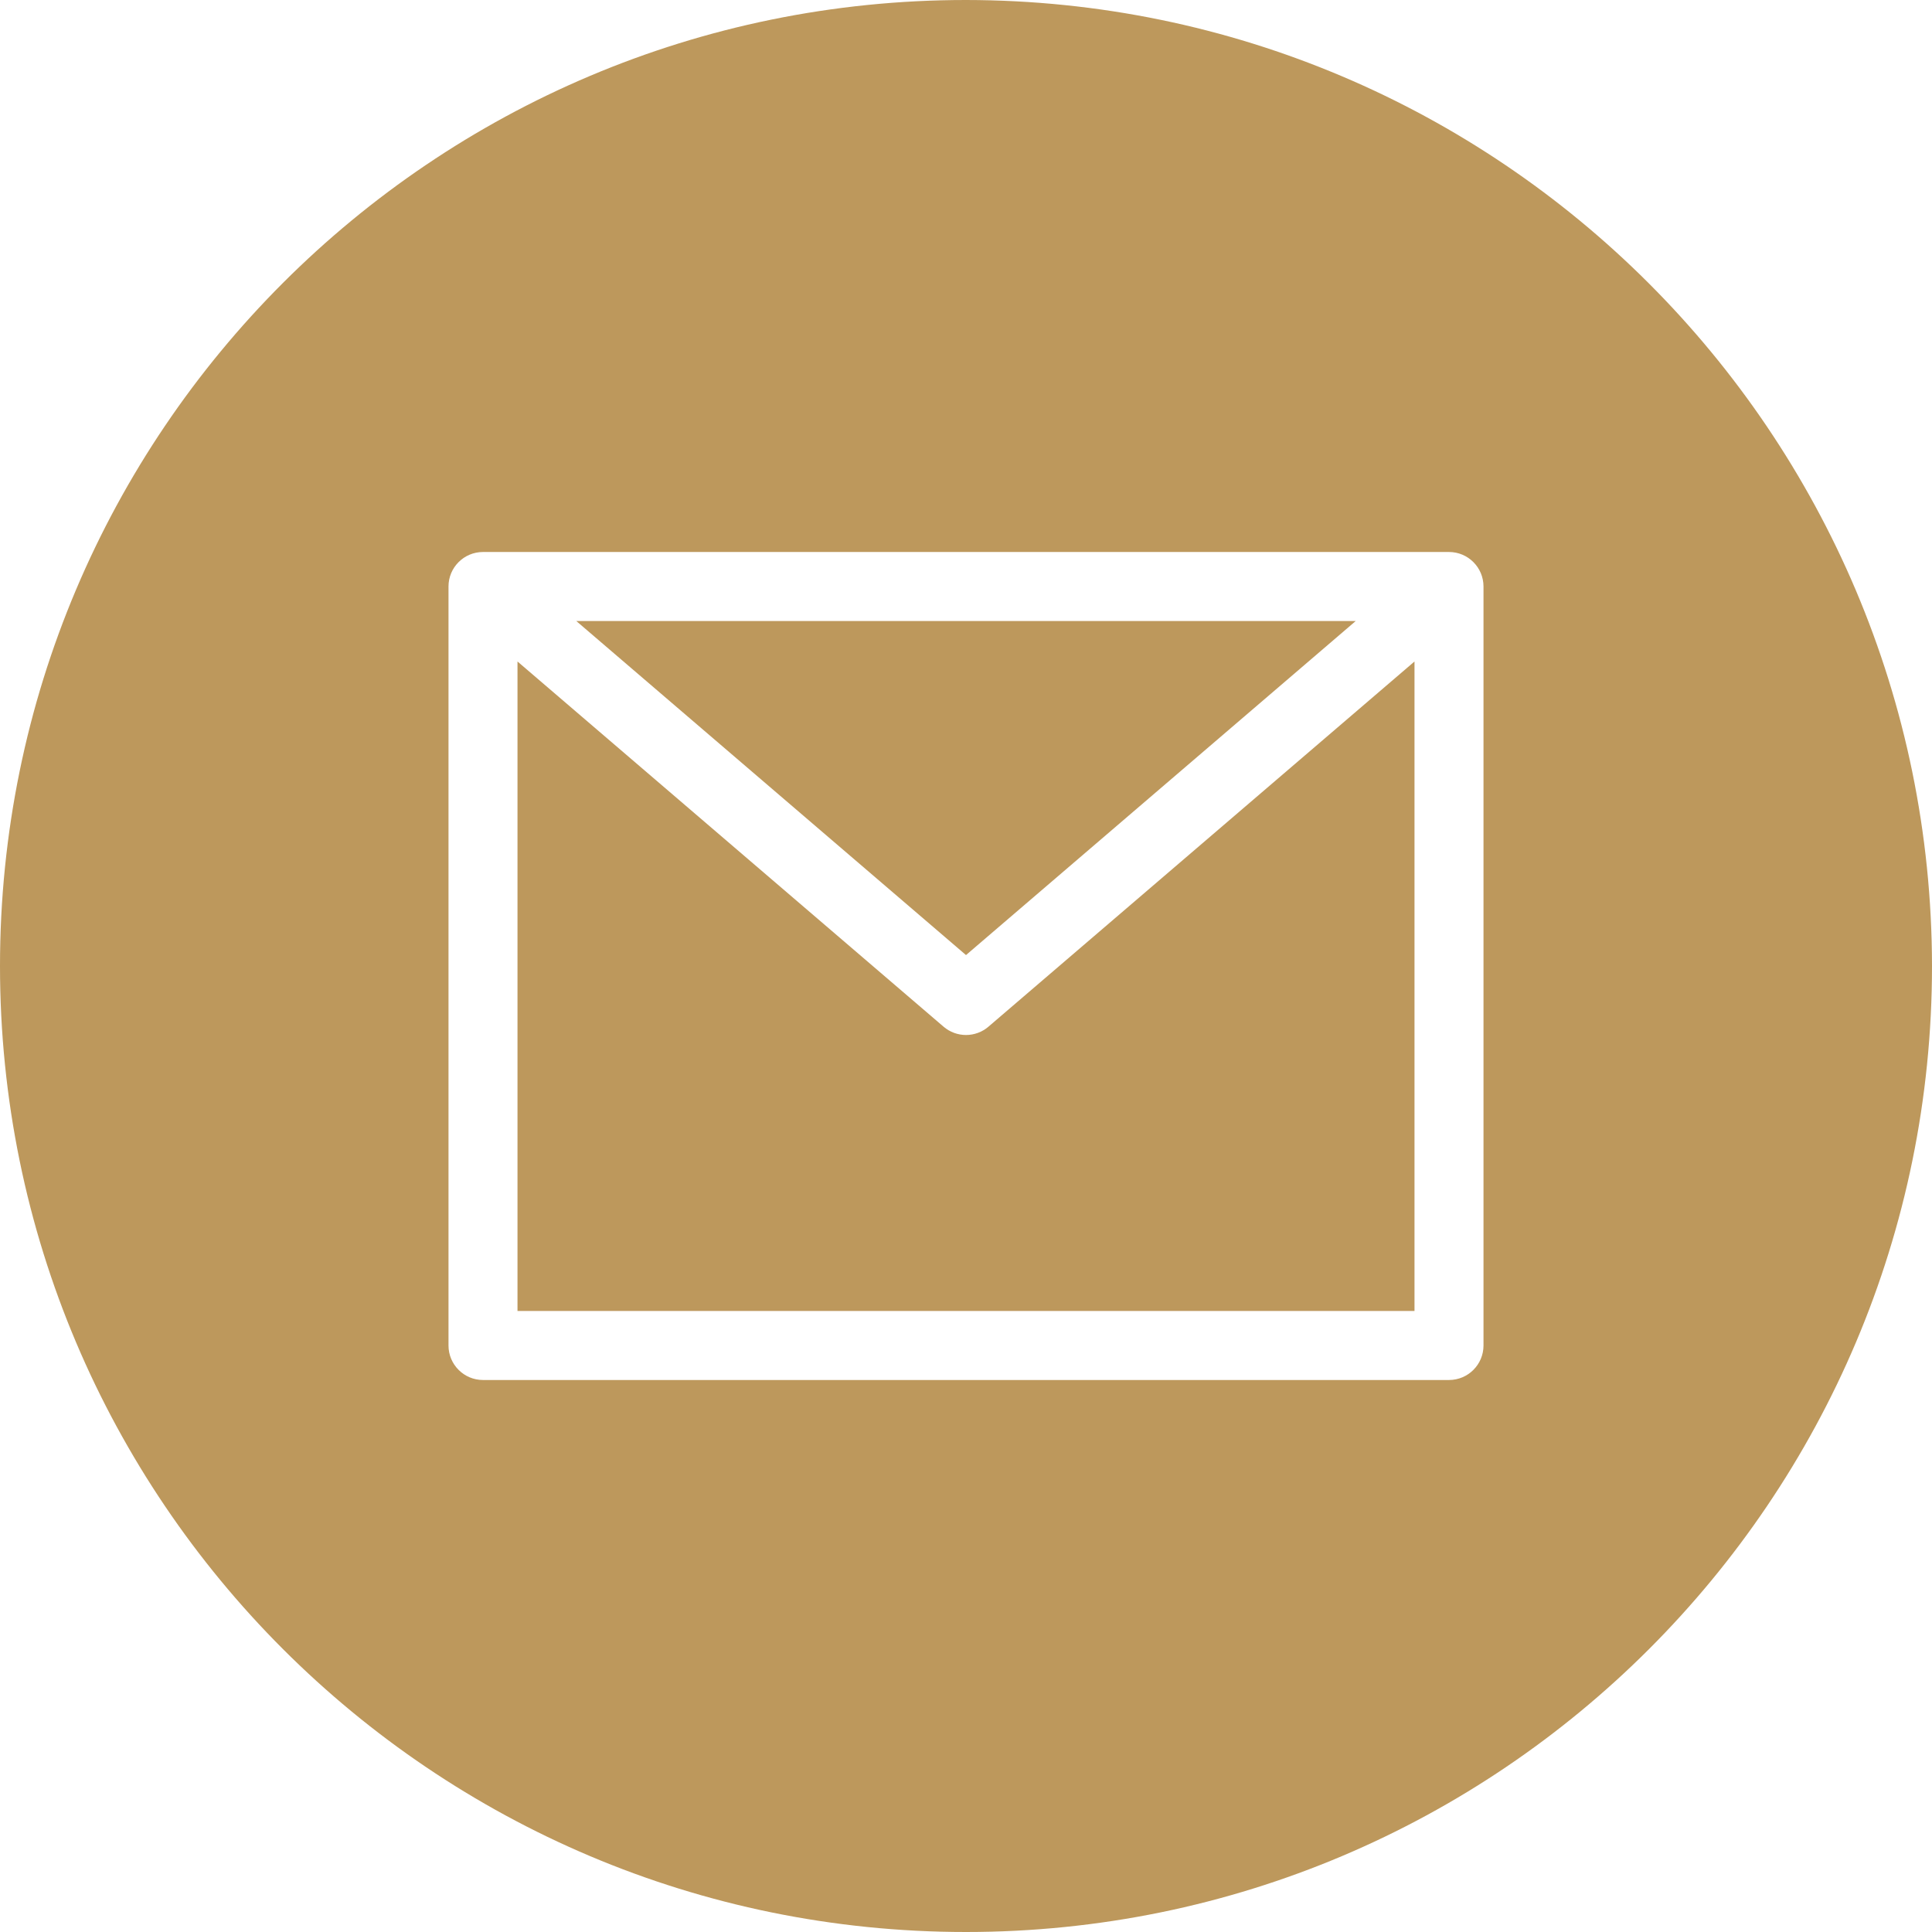
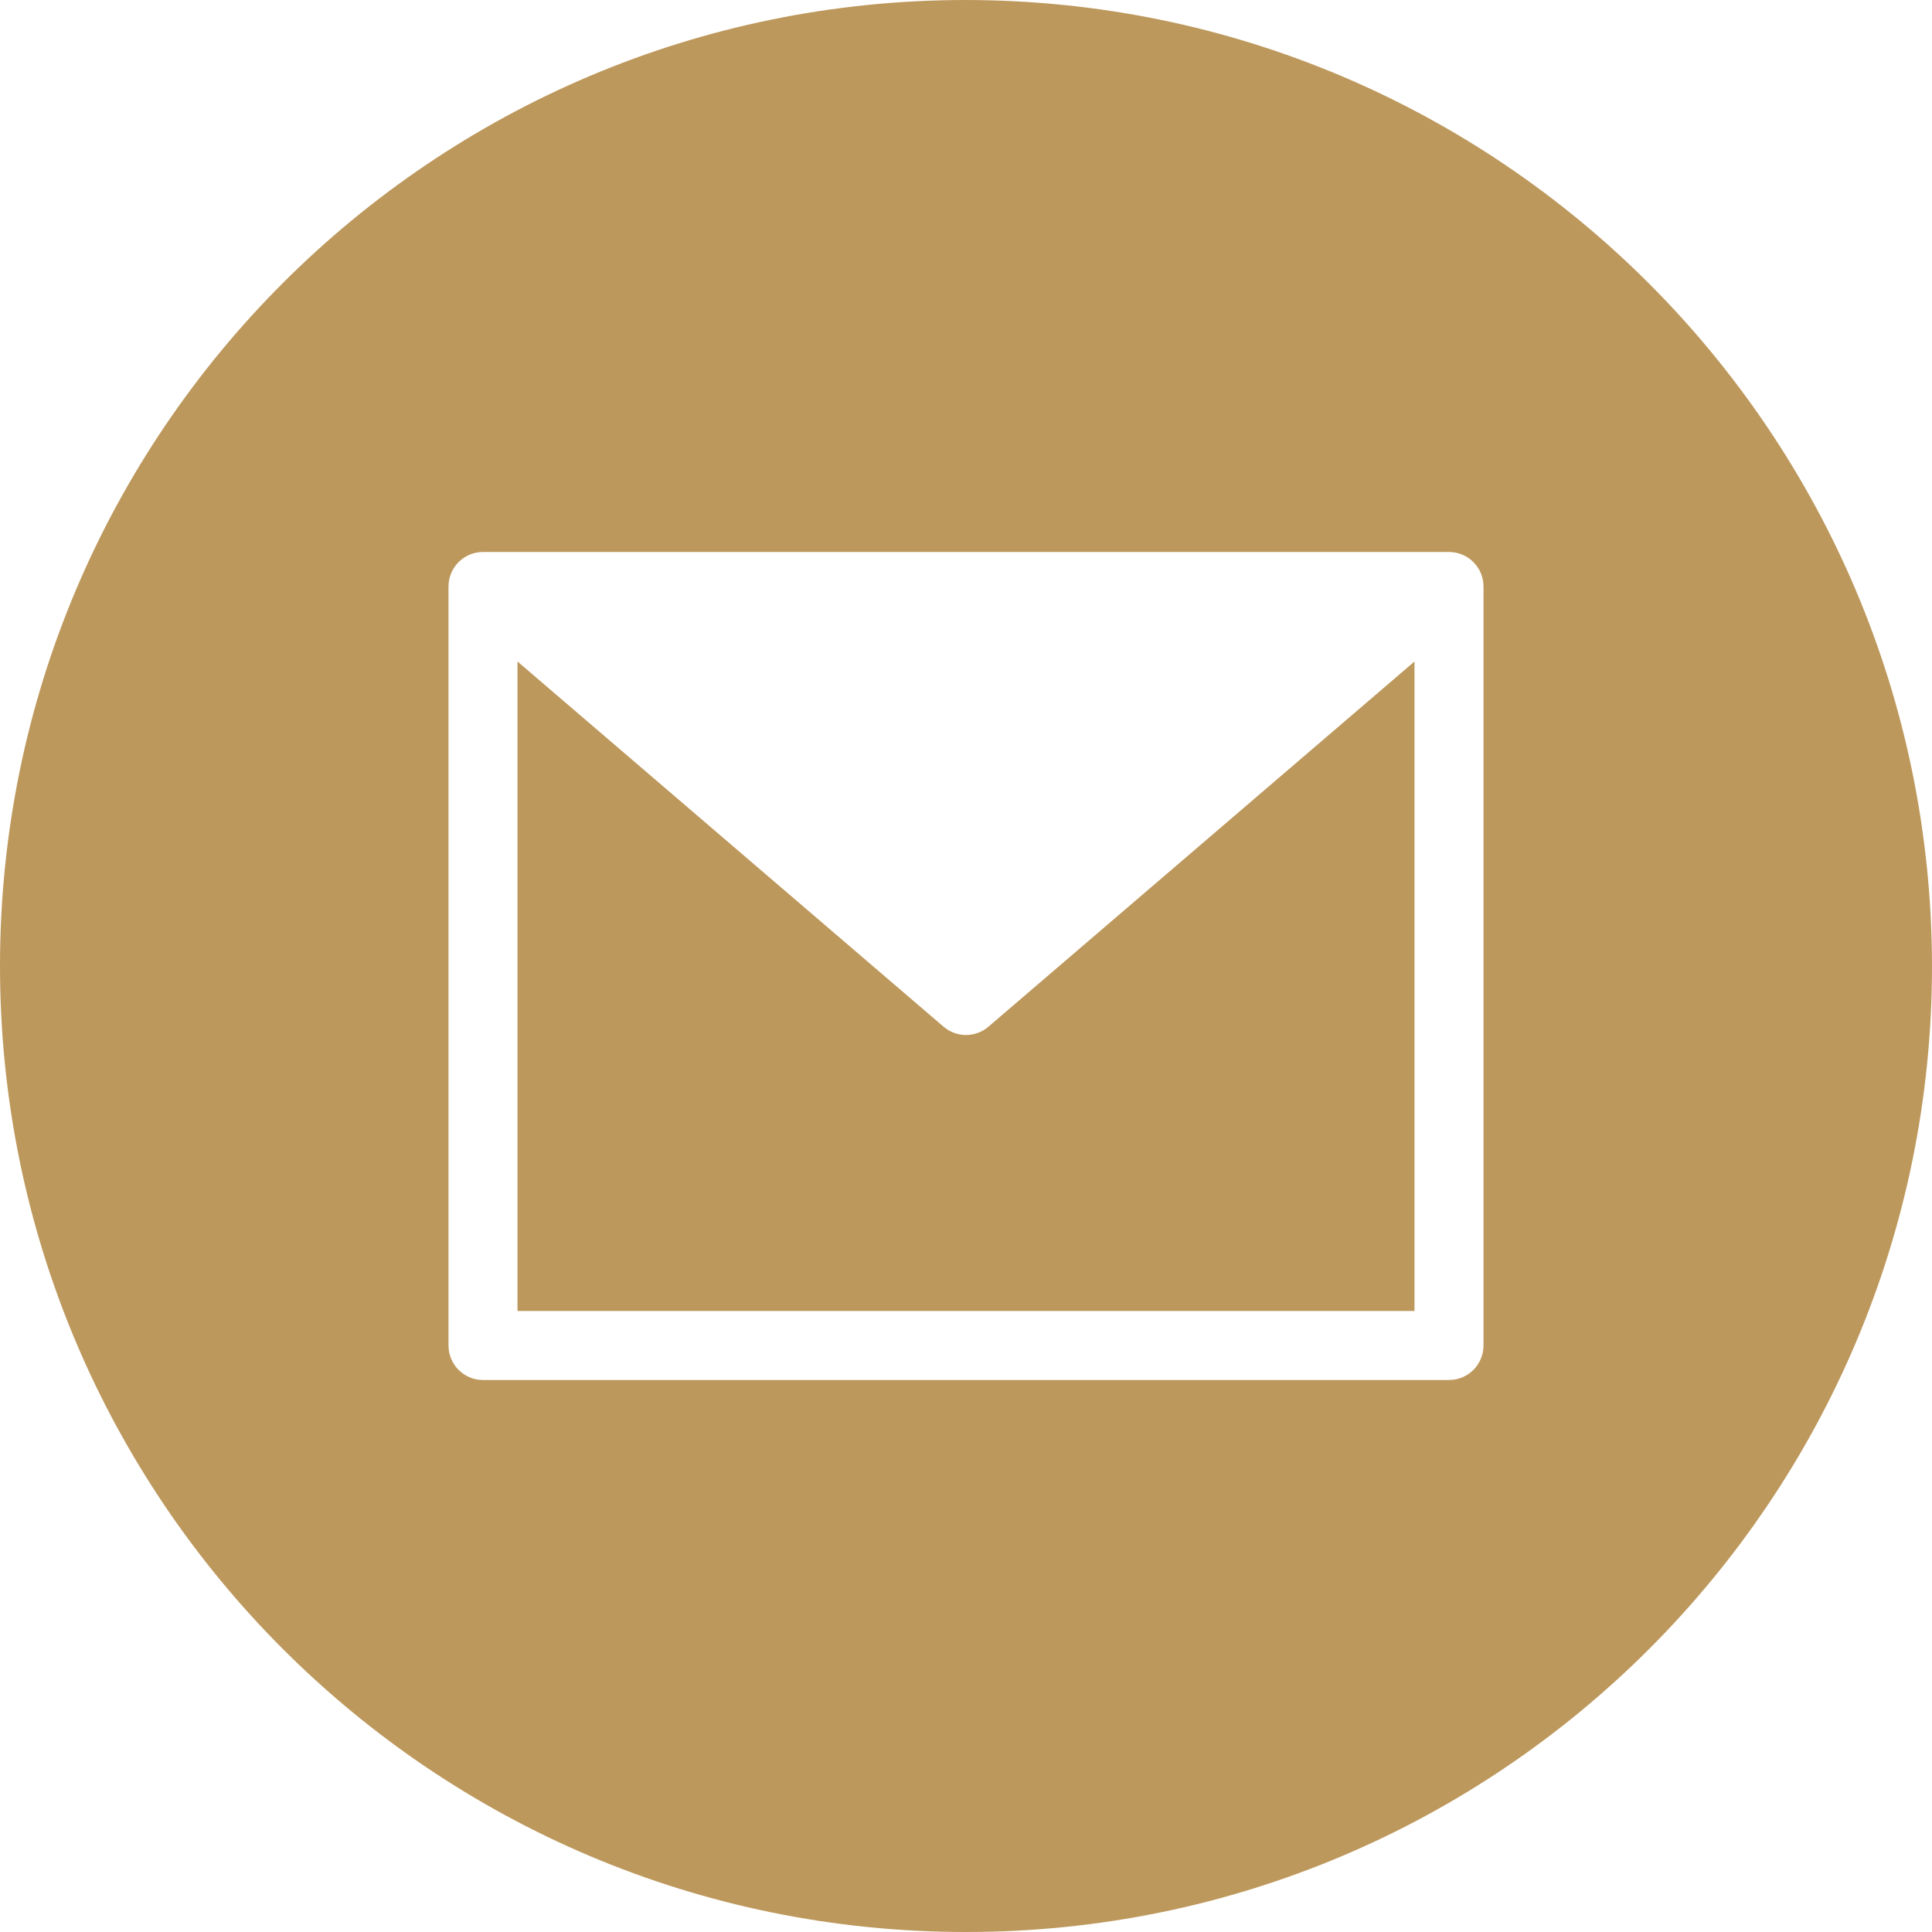
<svg xmlns="http://www.w3.org/2000/svg" height="512px" viewBox="0 0 448 448" width="512px">
  <g>
-     <path d="m314.375 144h-180.75l90.375 77.465zm0 0" data-original="#000000" class="active-path" data-old_color="#000000" fill="#BD985C" />
    <path d="m224 240c-1.91 0-3.758-.684-5.207-1.93l-98.793-84.68v150.609h208v-150.609l-98.793 84.68c-1.449 1.246-3.297 1.93-5.207 1.93zm0 0" data-original="#000000" class="active-path" data-old_color="#000000" fill="#BD985C" />
    <path d="m224 0c-123.711 0-224 100.289-224 224s100.289 224 224 224 224-100.289 224-224c-.141-123.652-100.348-223.859-224-224zm120 312c0 4.418-3.582 8-8 8h-224c-4.418 0-8-3.582-8-8v-176c0-4.418 3.582-8 8-8h224c4.418 0 8 3.582 8 8zm0 0" data-original="#000000" class="active-path" data-old_color="#000000" fill="#BD985C" />
  </g>
</svg>